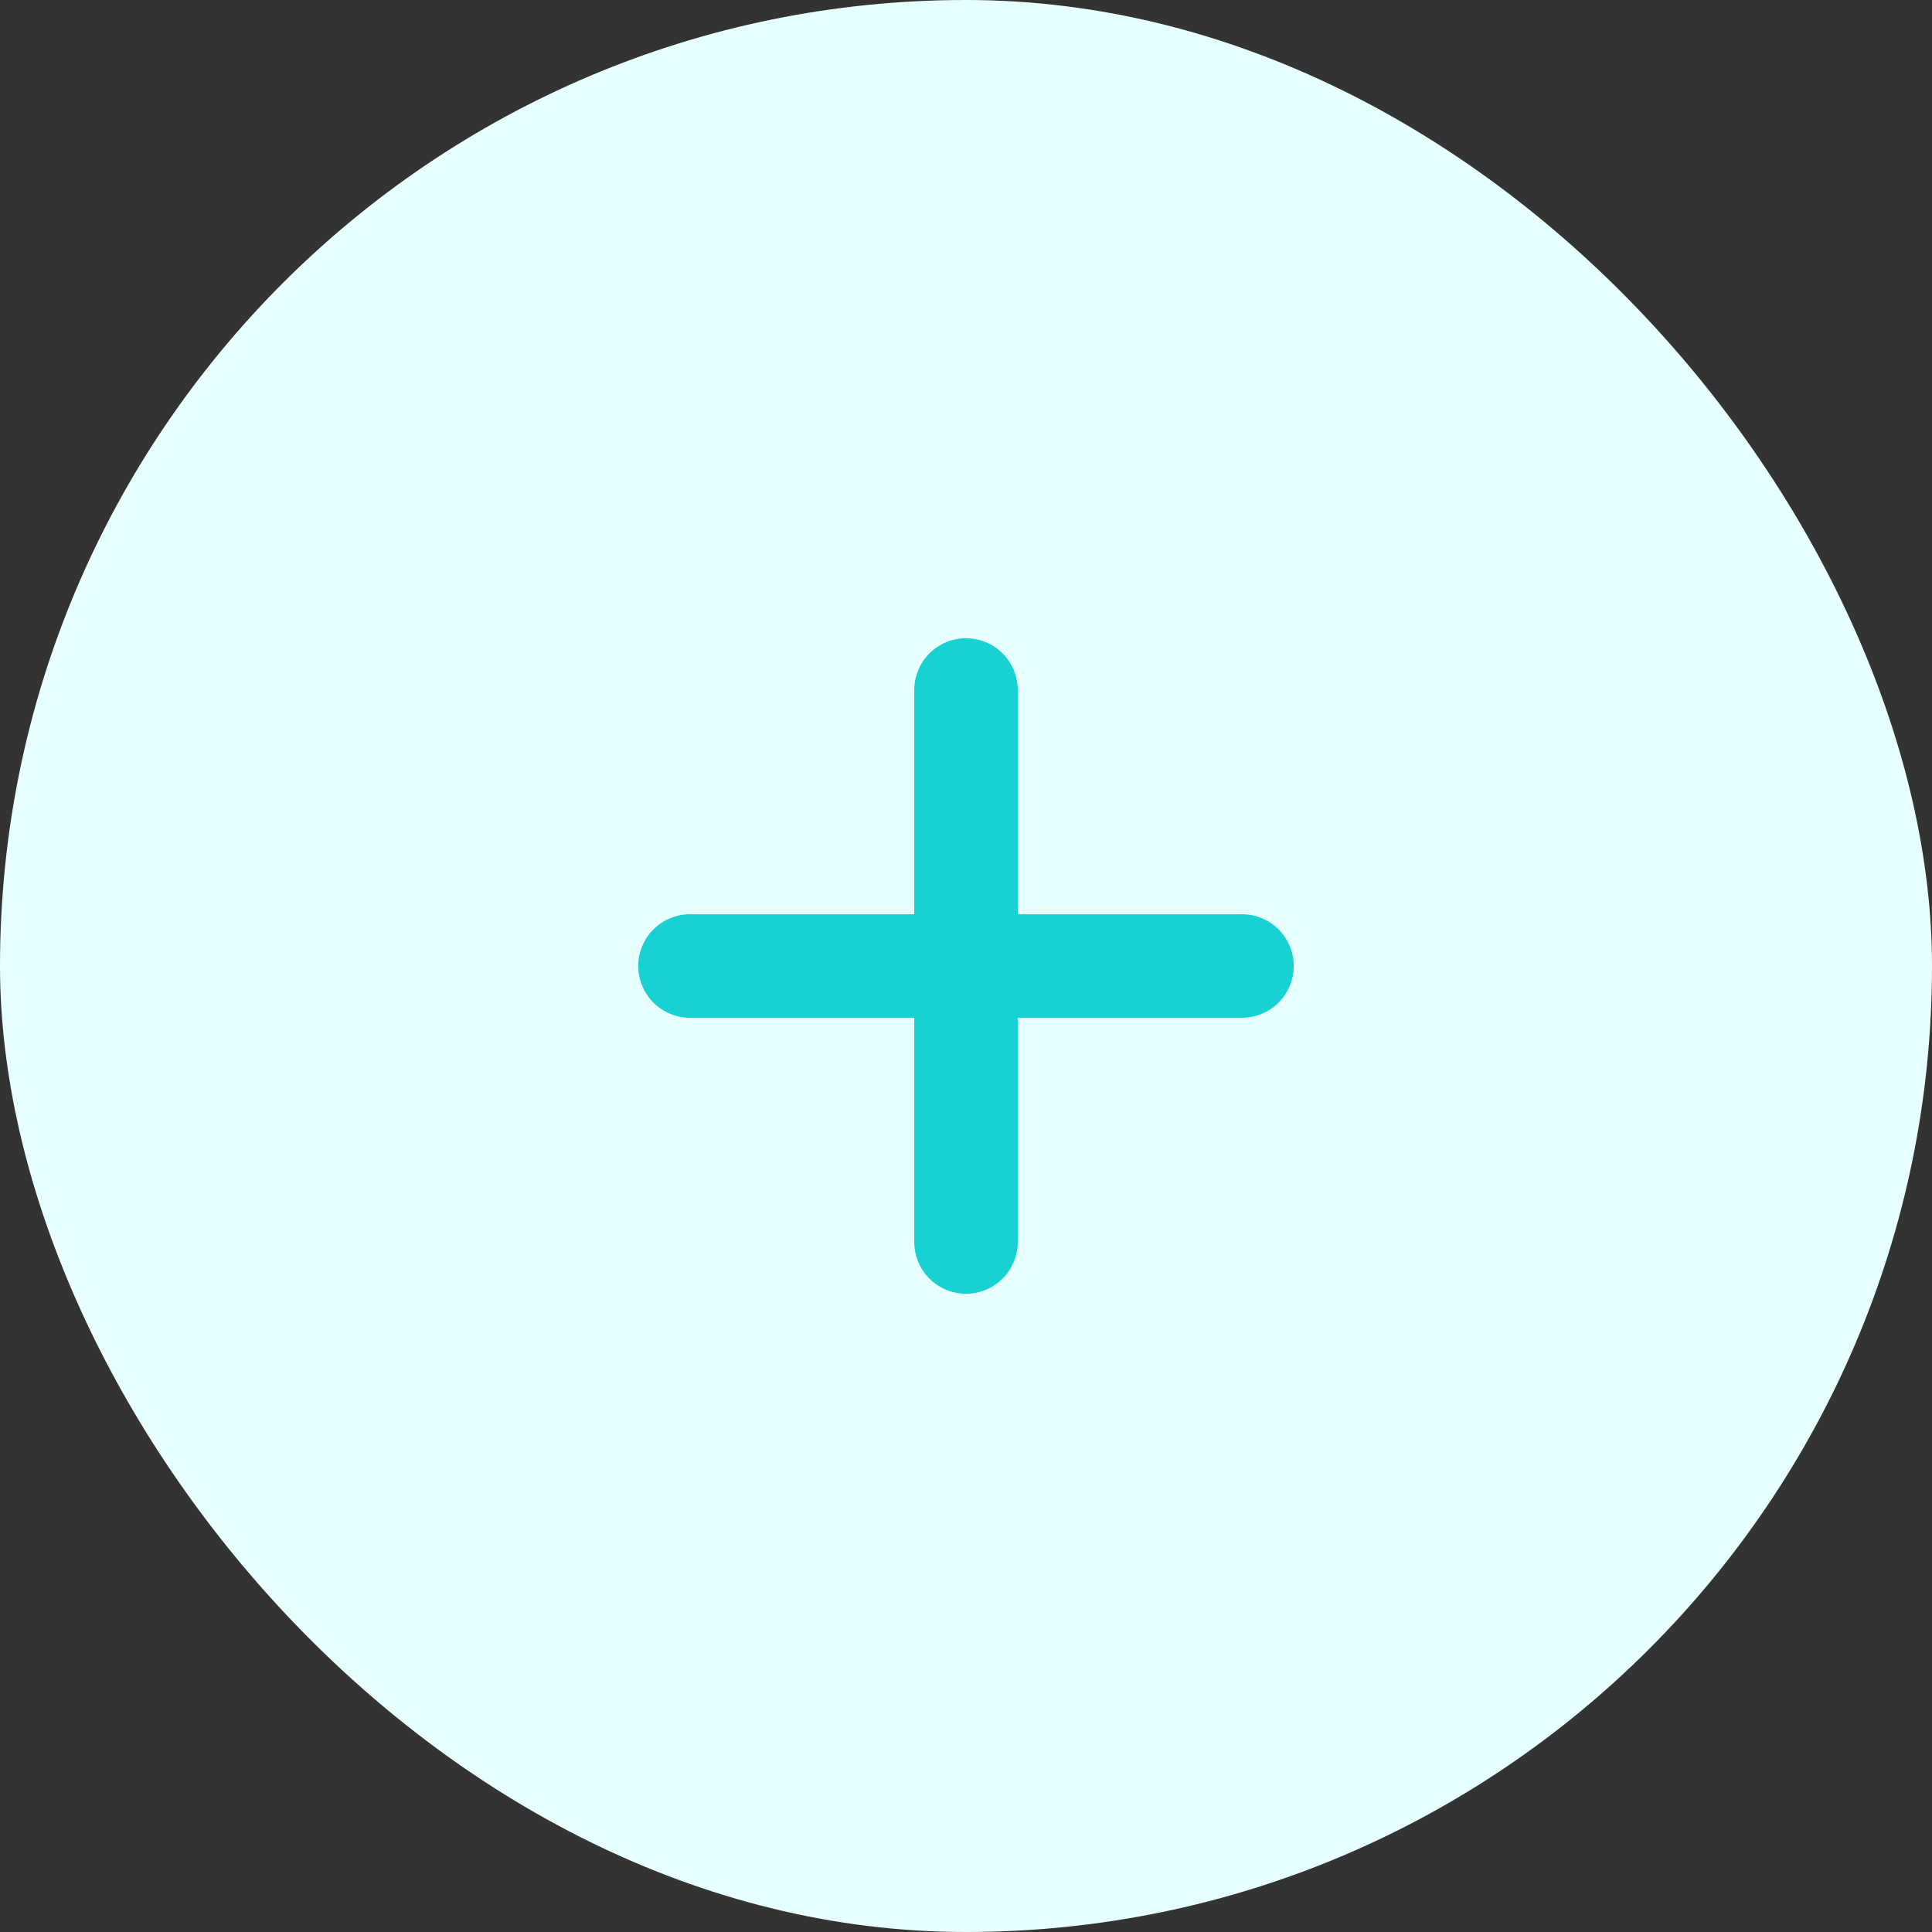
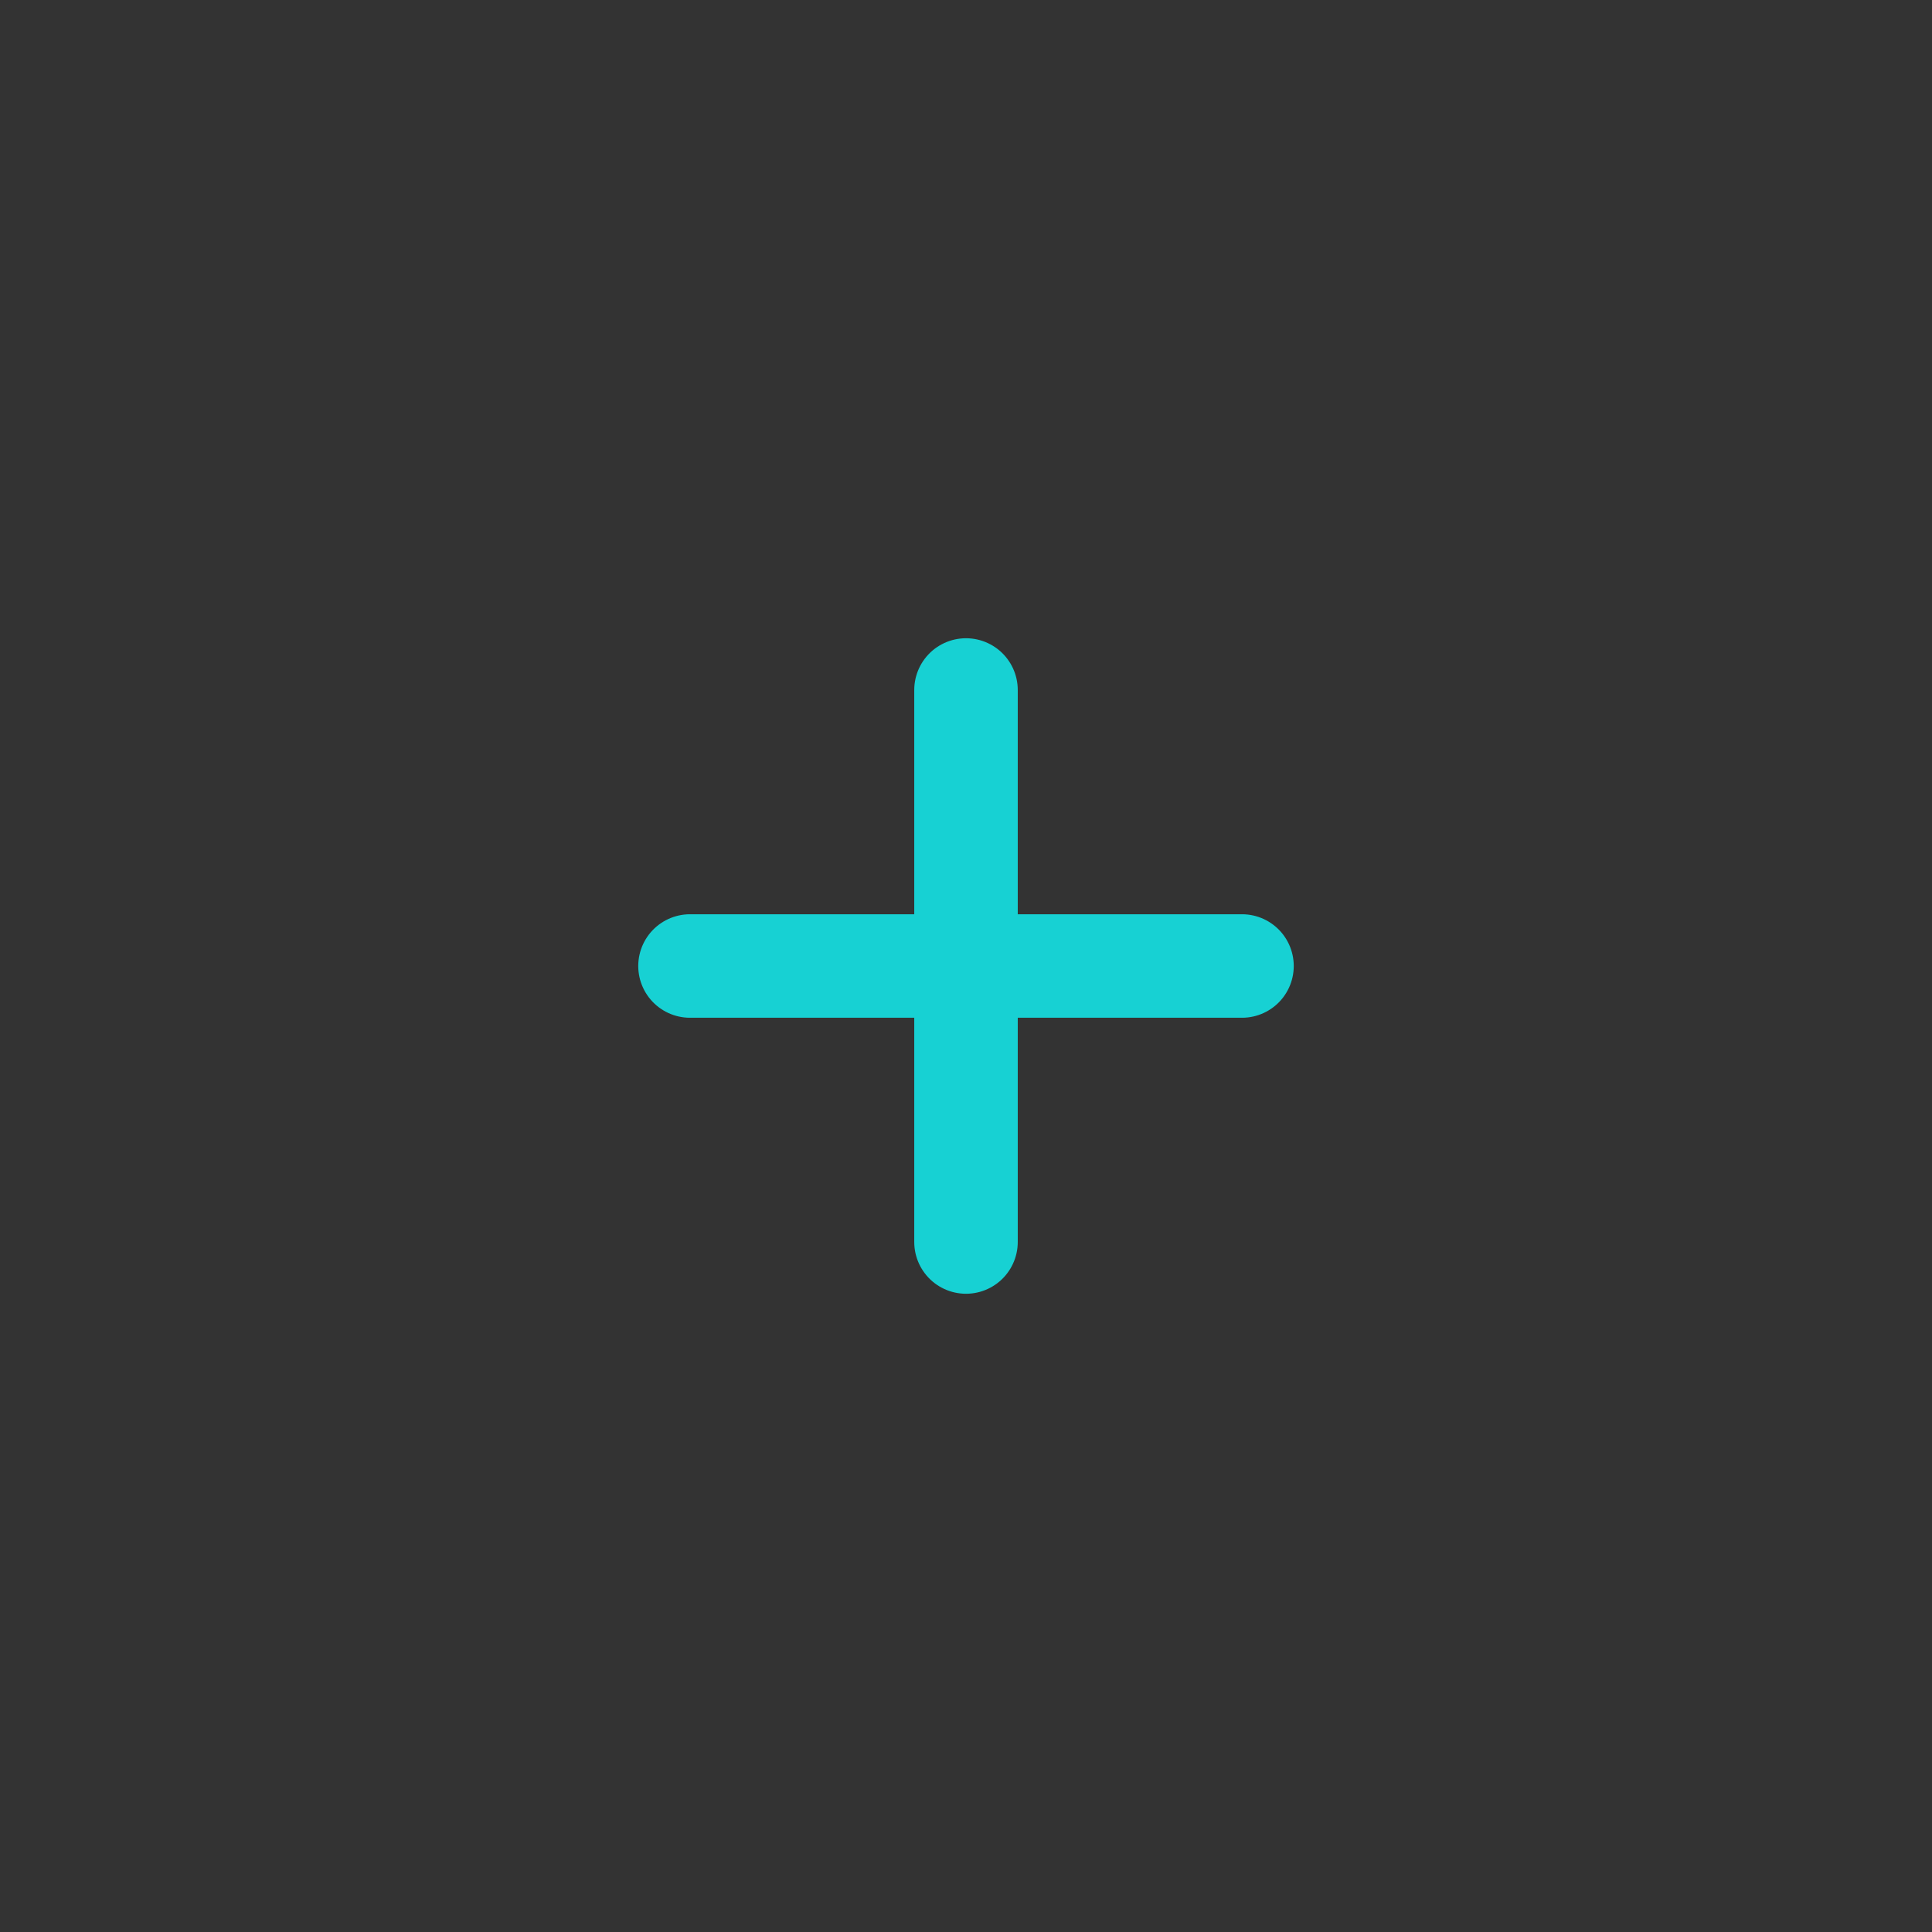
<svg xmlns="http://www.w3.org/2000/svg" width="56" height="56" viewBox="0 0 56 56" fill="none">
  <rect x="0" y="0" width="56" height="56" fill="#333333" stroke="none" />
-   <rect width="56" height="56" rx="28" fill="#E7FFFF" />
  <path d="M20 28H28M28 28H36M28 28V36M28 28V20" stroke="#17D1D3" stroke-width="3" stroke-linecap="round" stroke-linejoin="round" />
</svg>